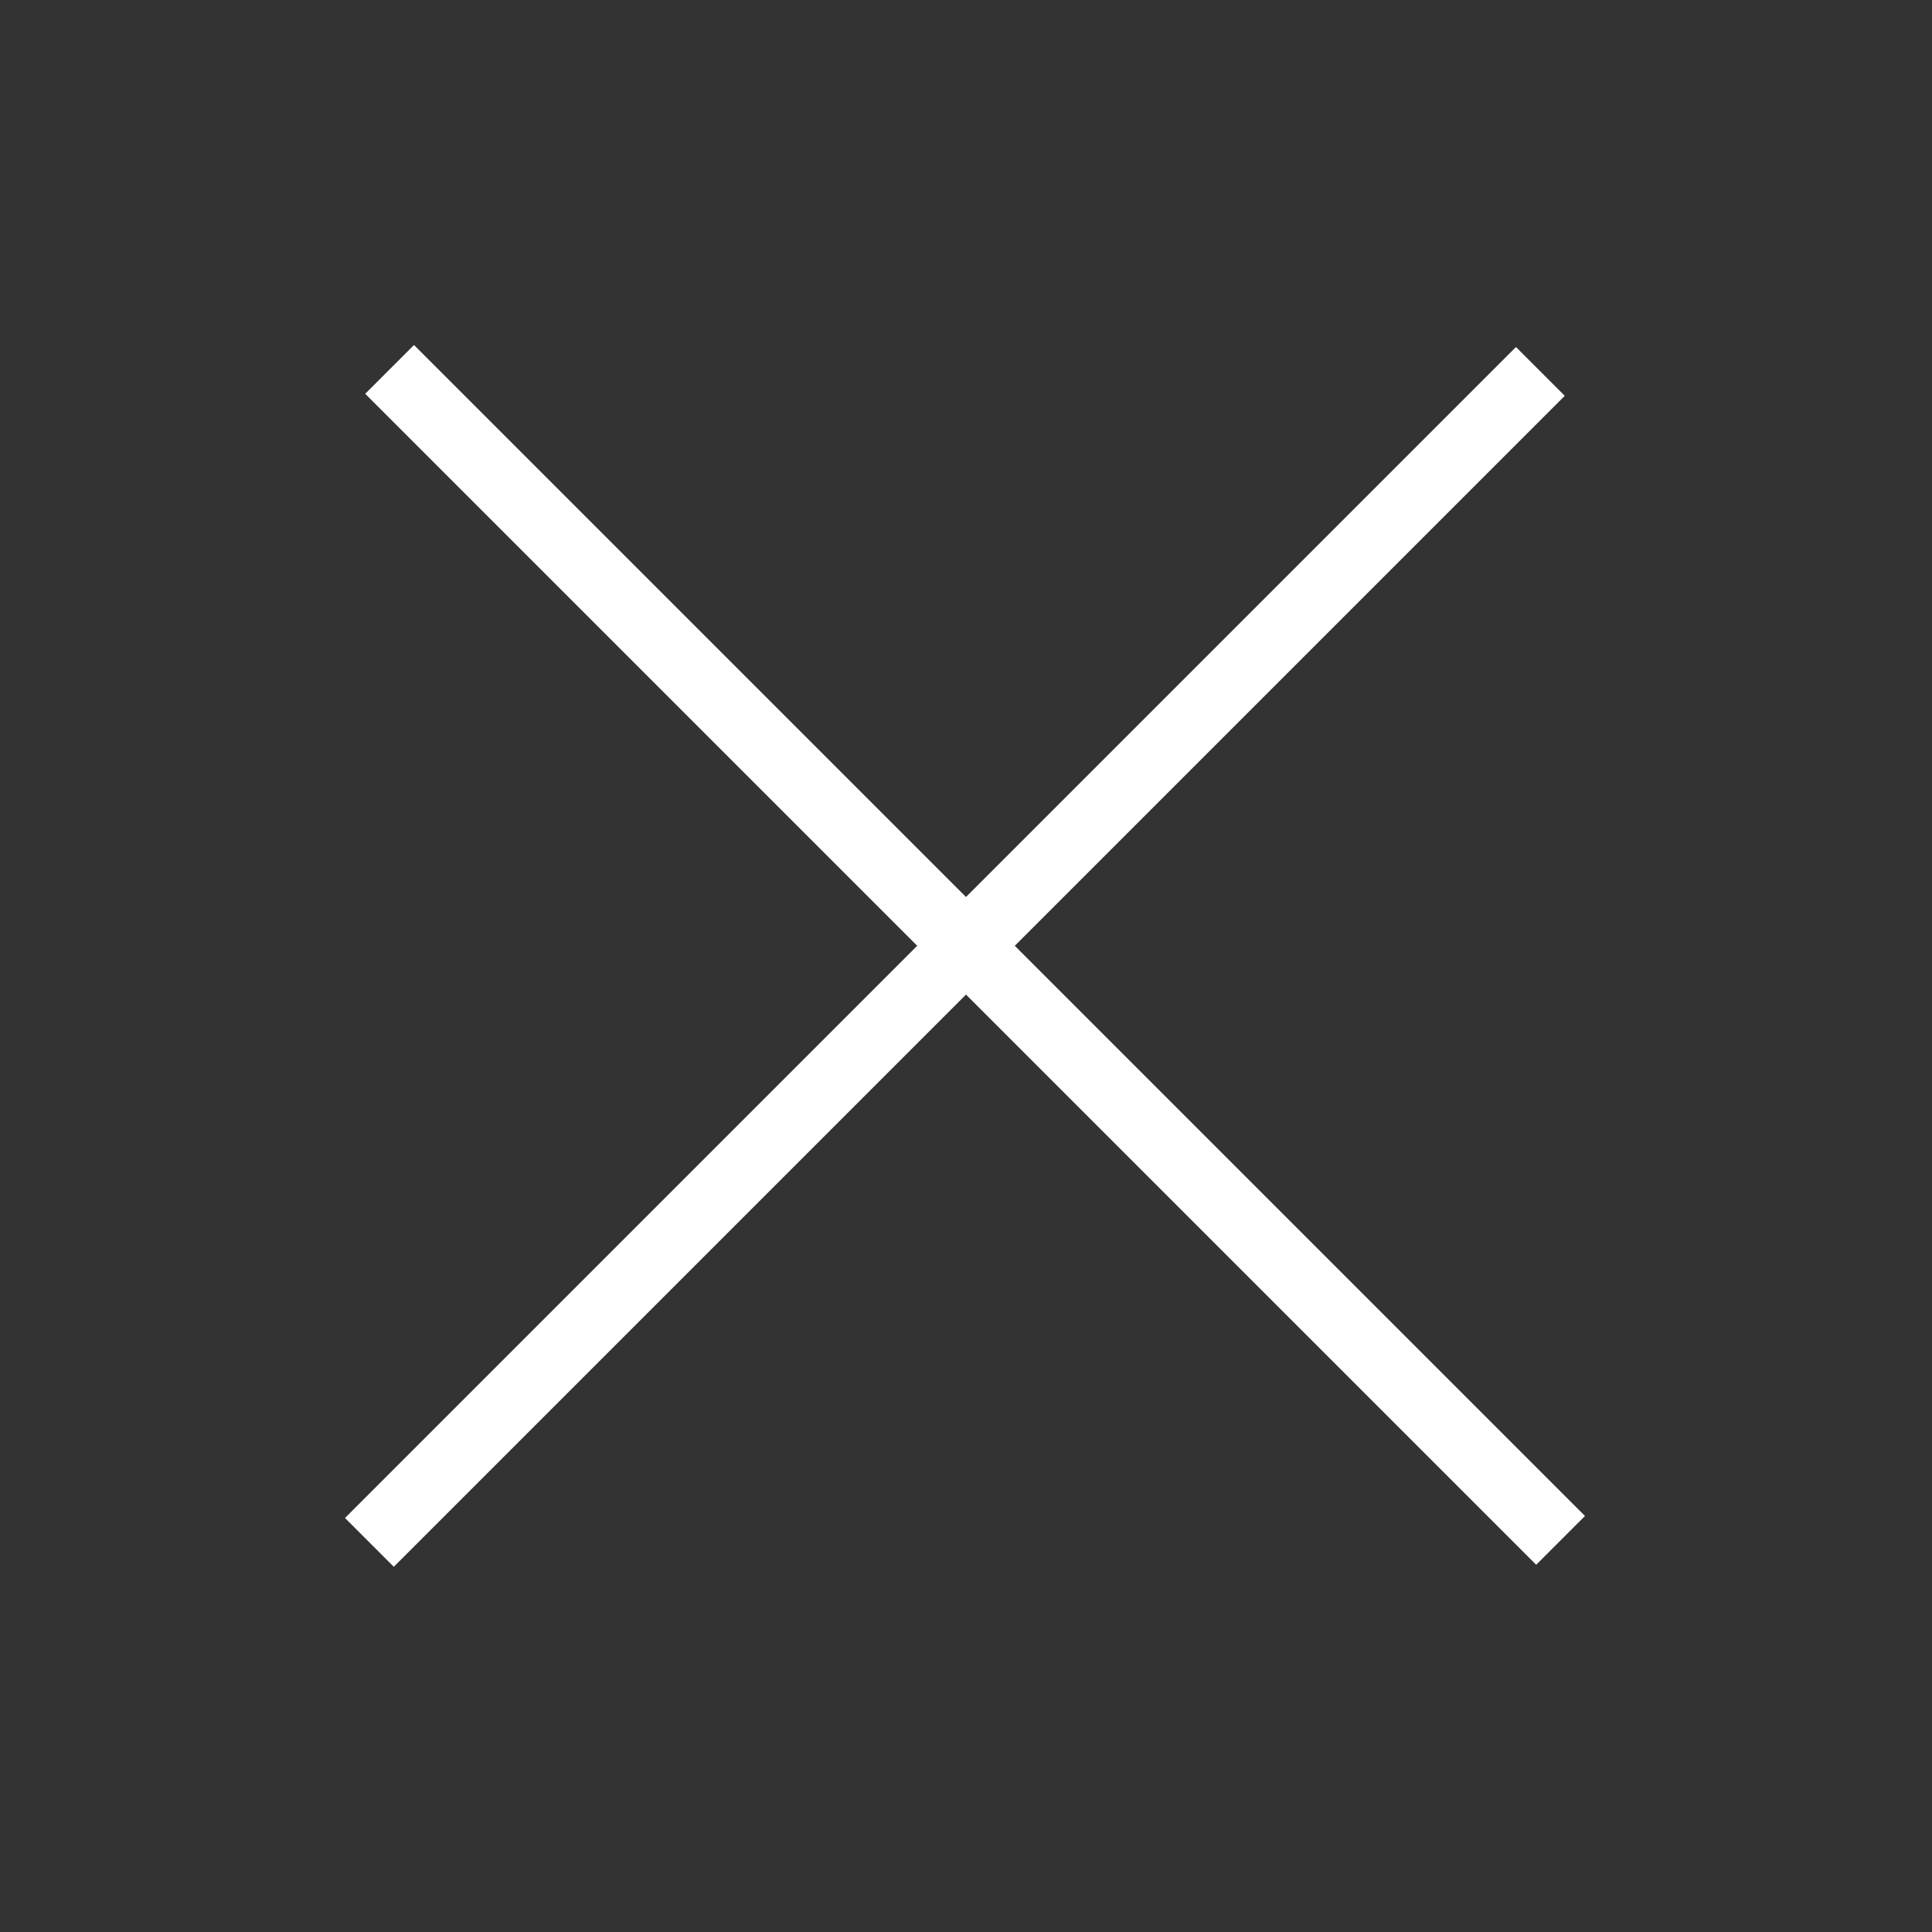
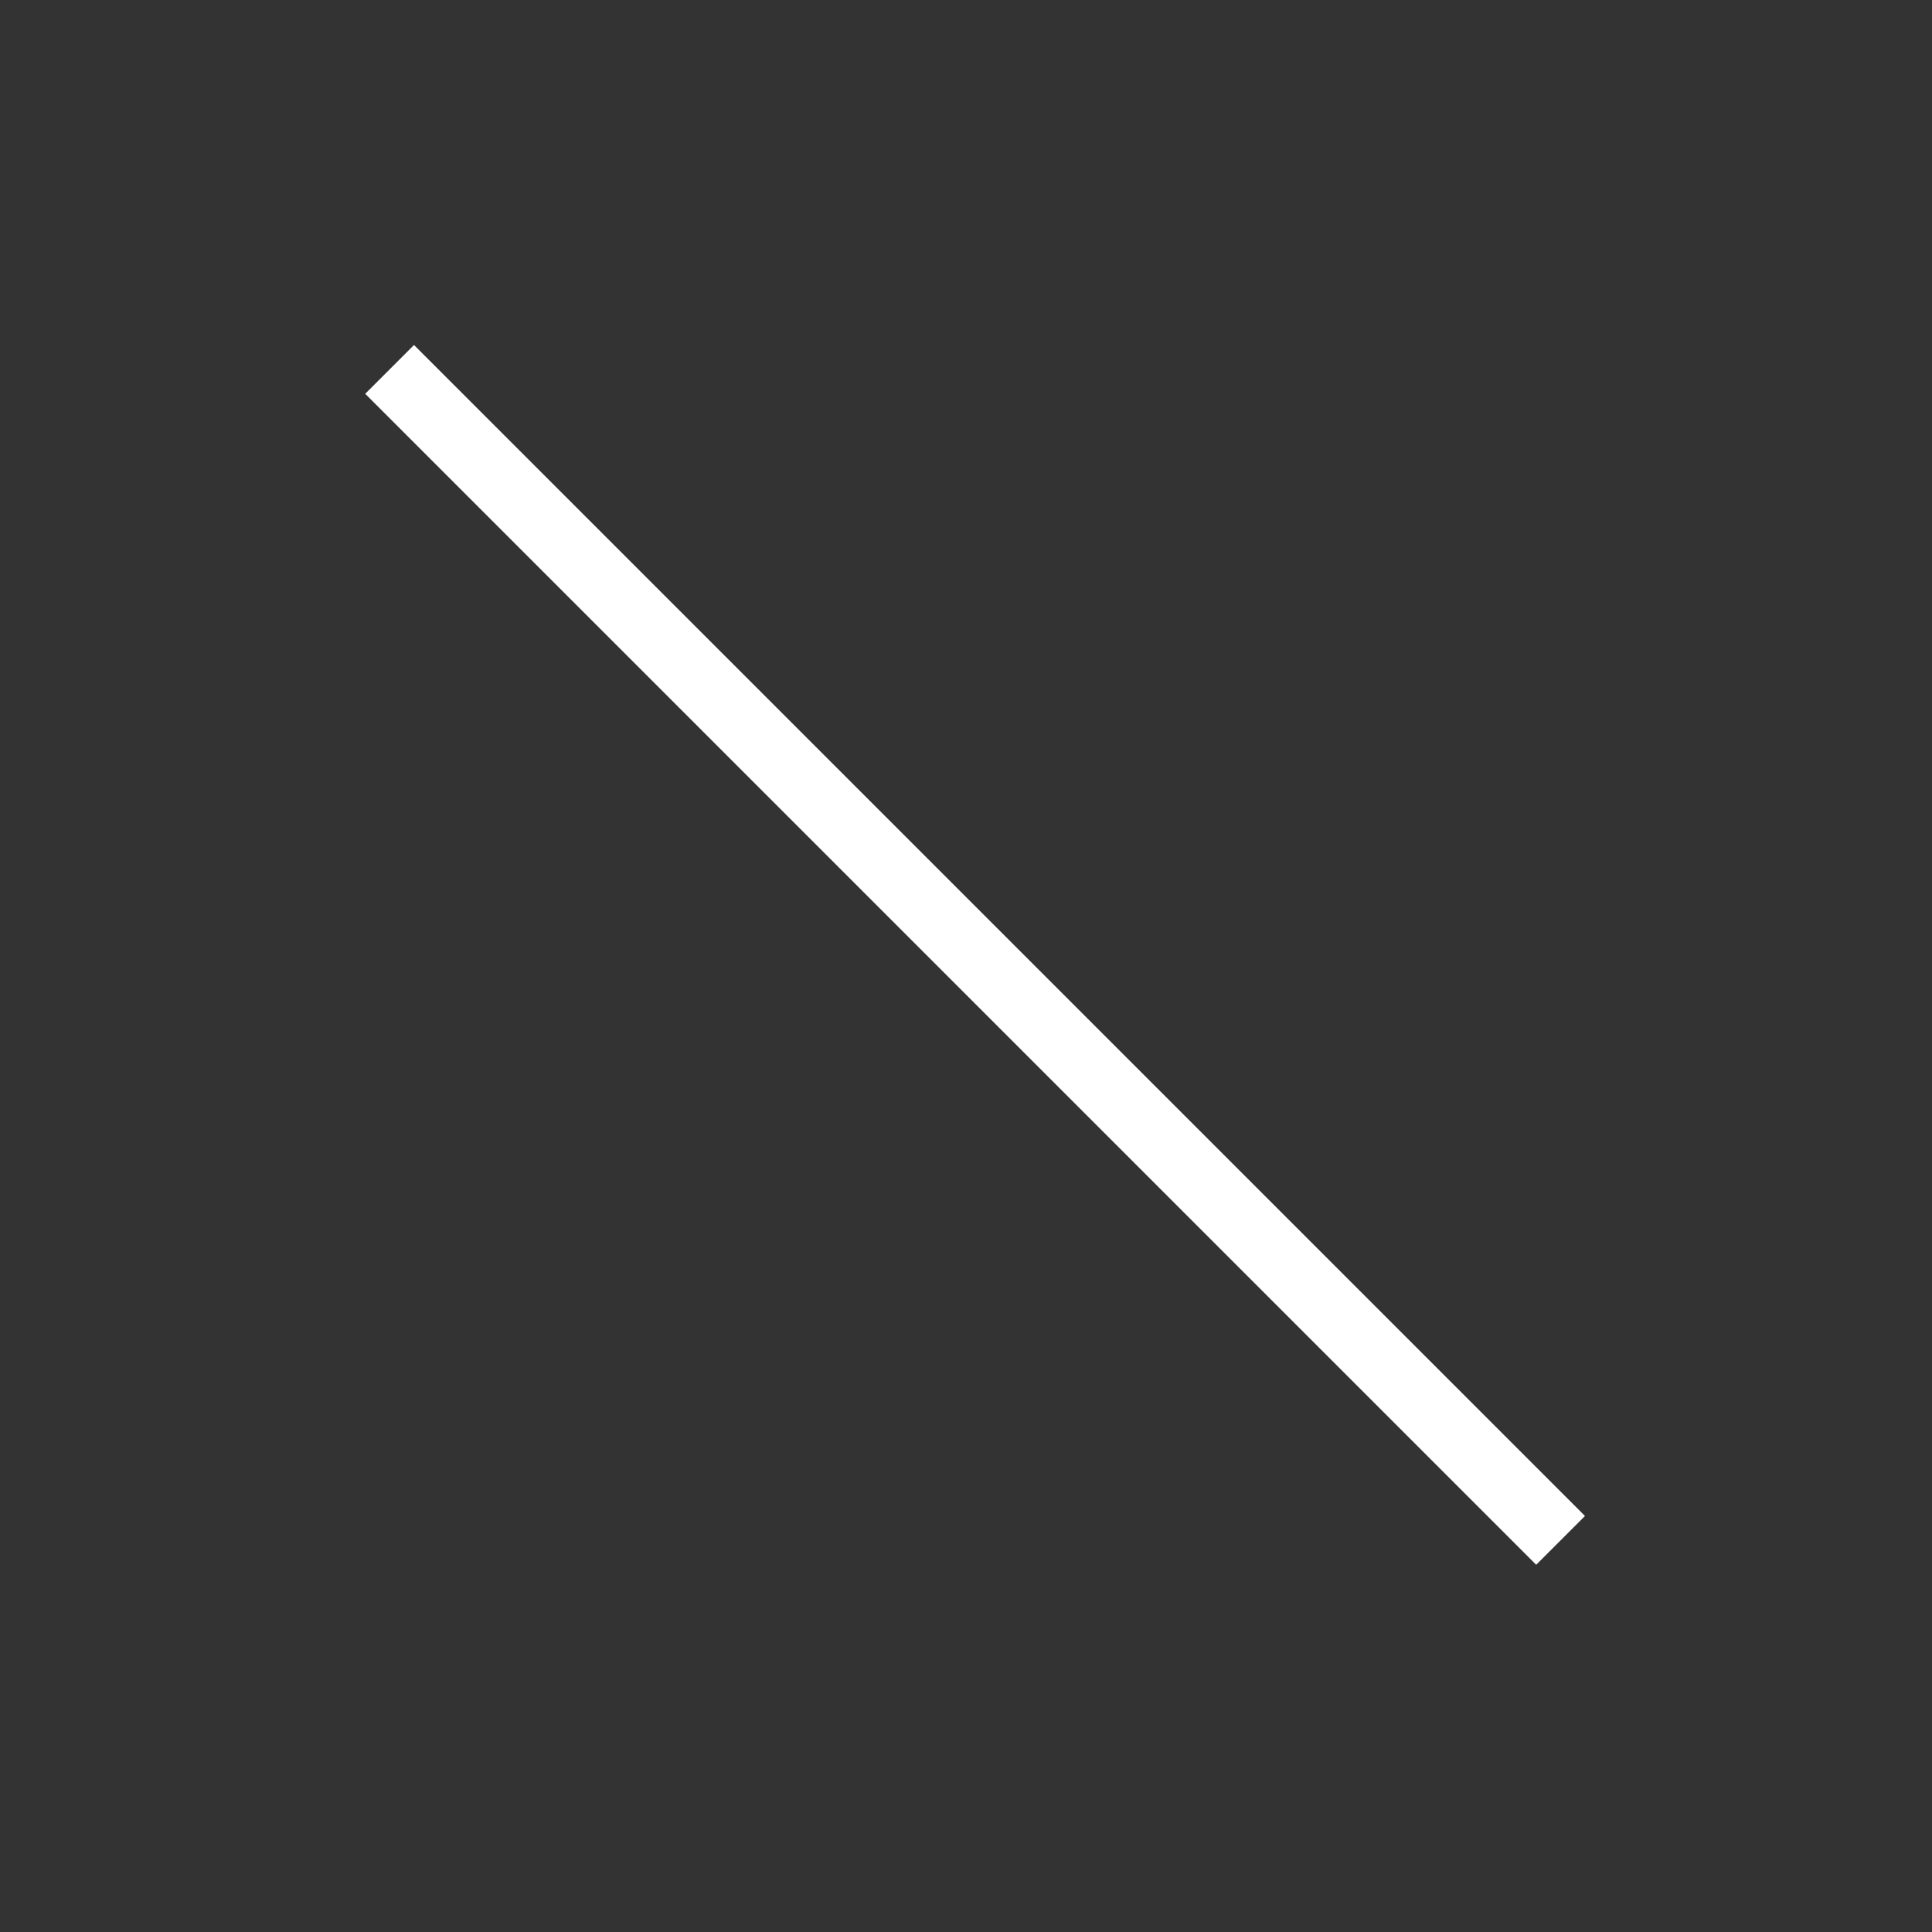
<svg xmlns="http://www.w3.org/2000/svg" width="28" height="28" viewBox="0 0 28 28" fill="none">
  <rect x="0" y="0" width="28" height="28" fill="#333333" stroke="none" />
  <rect x="6" y="5" width="24" height="1" transform="rotate(45 6 5)" fill="white" />
-   <rect x="5" y="22" width="24" height="1" transform="rotate(-45 5 22)" fill="white" />
</svg>